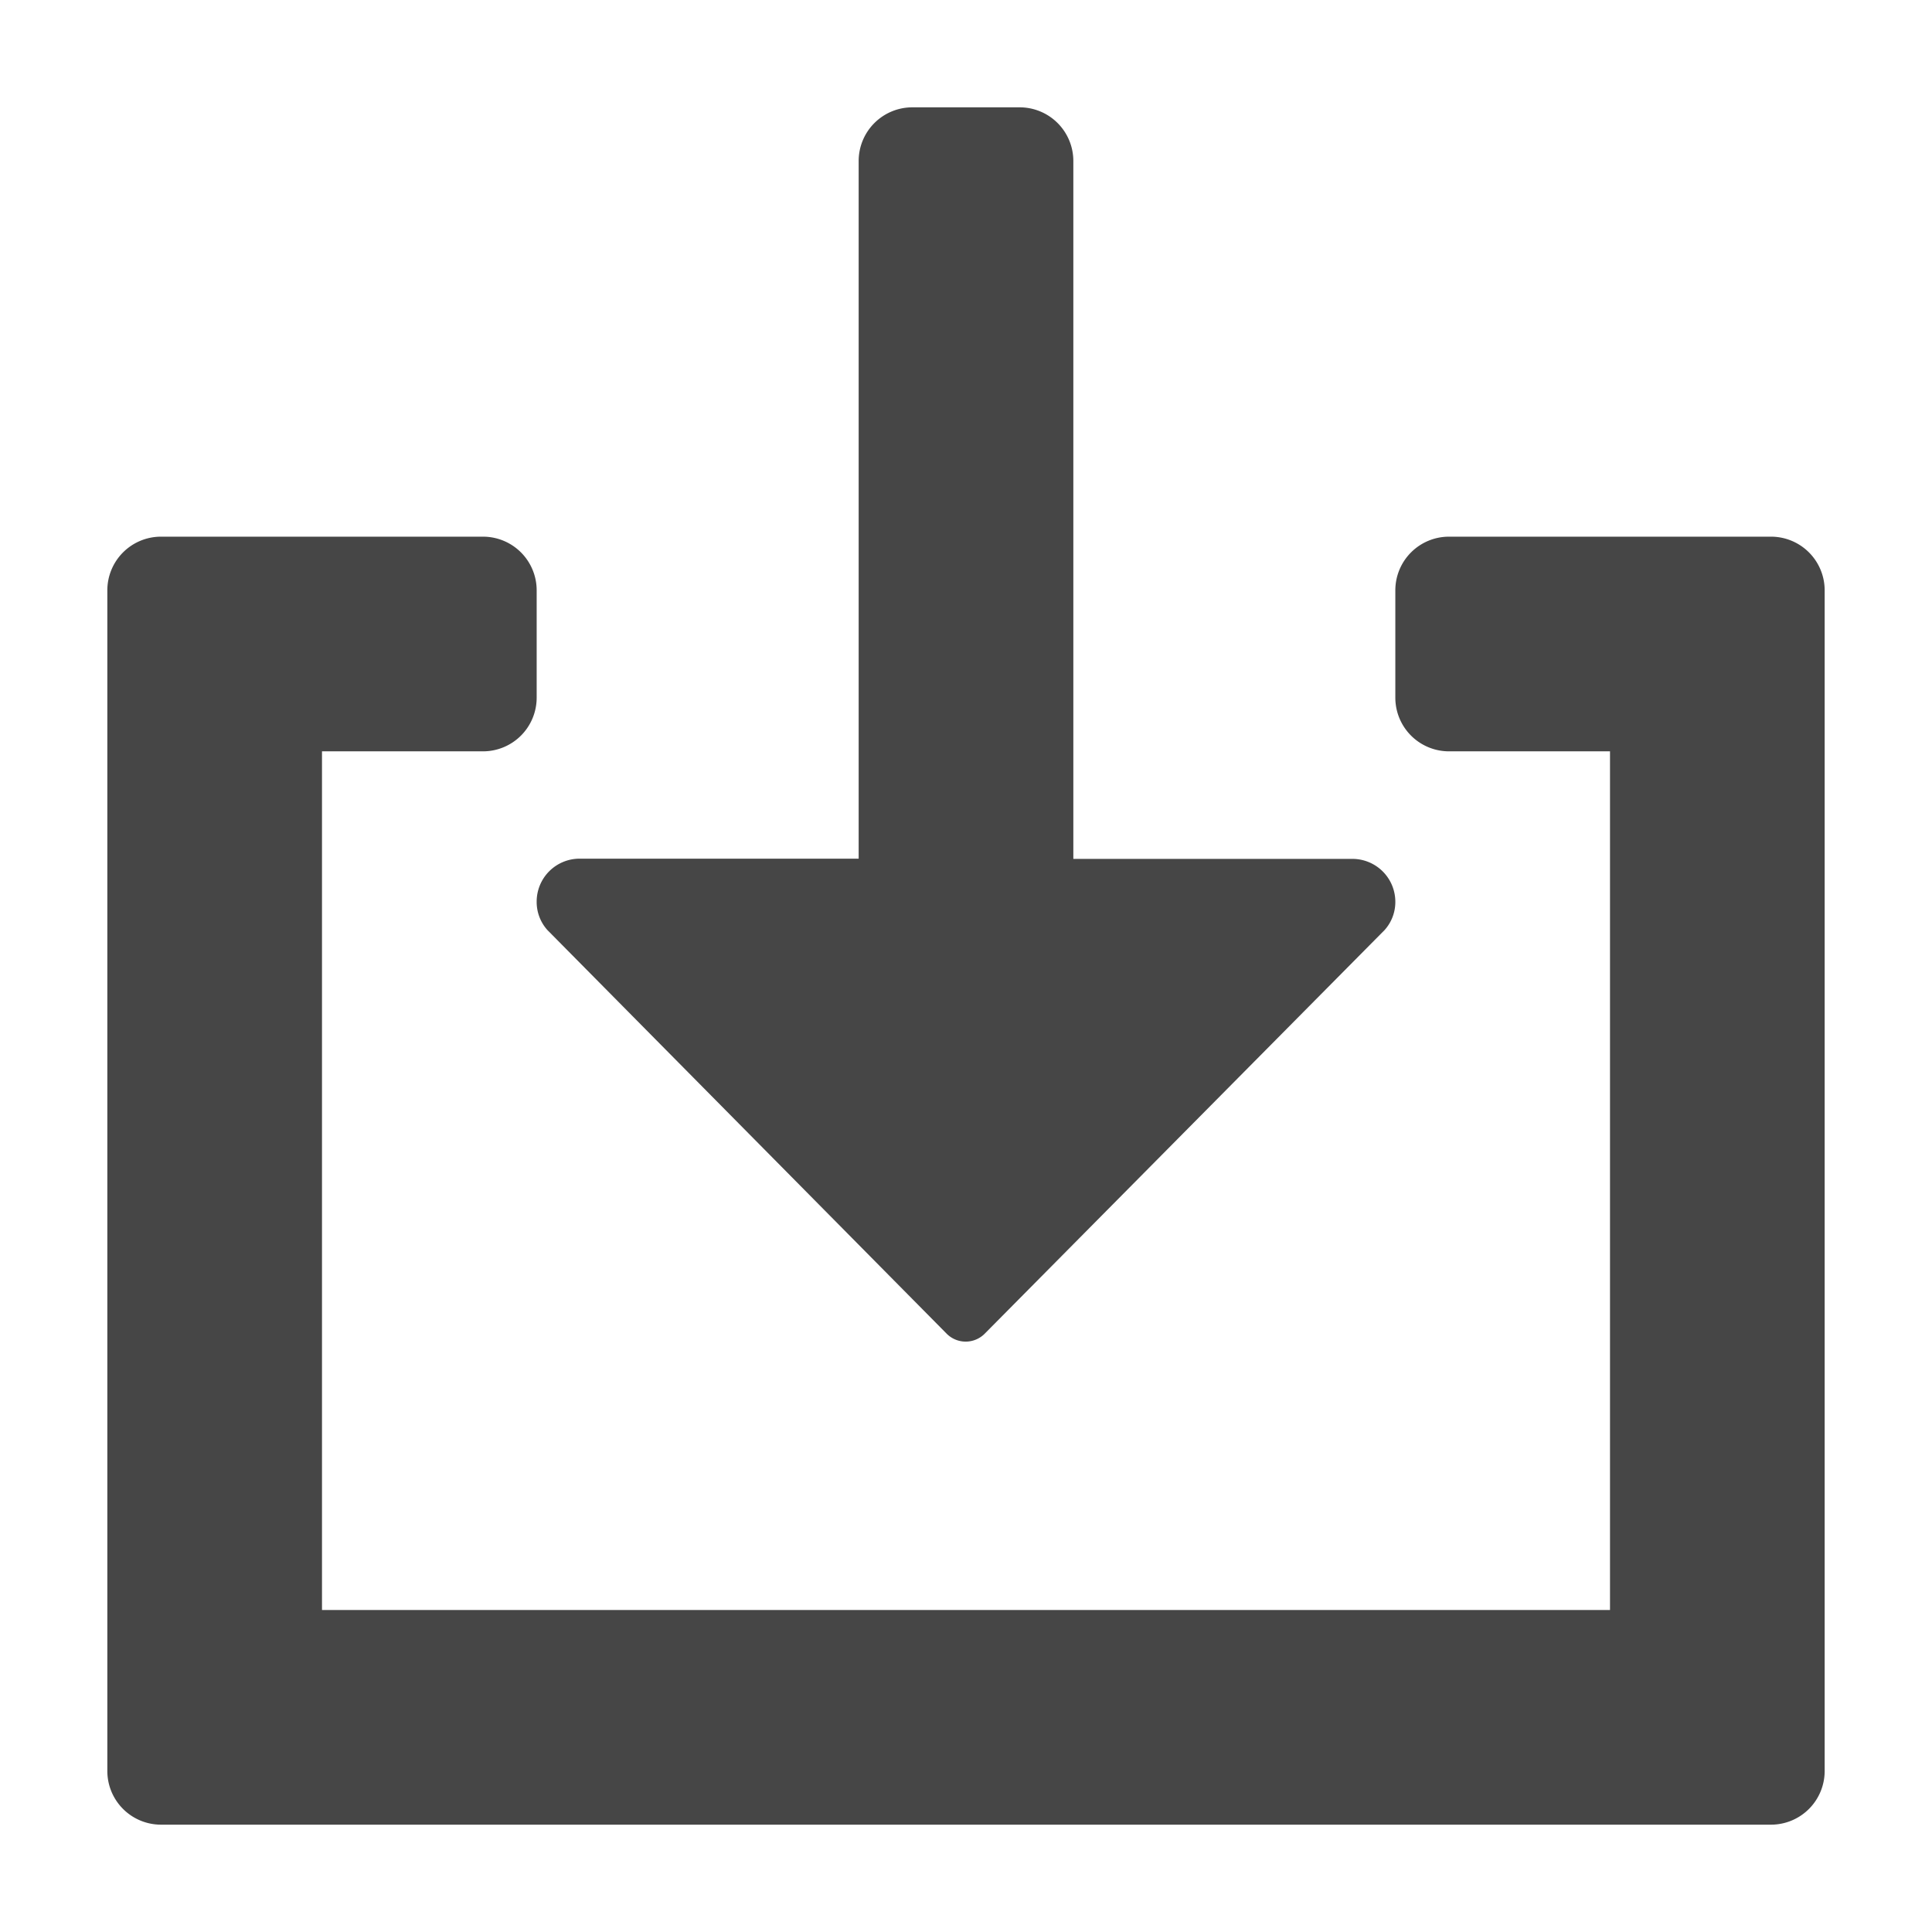
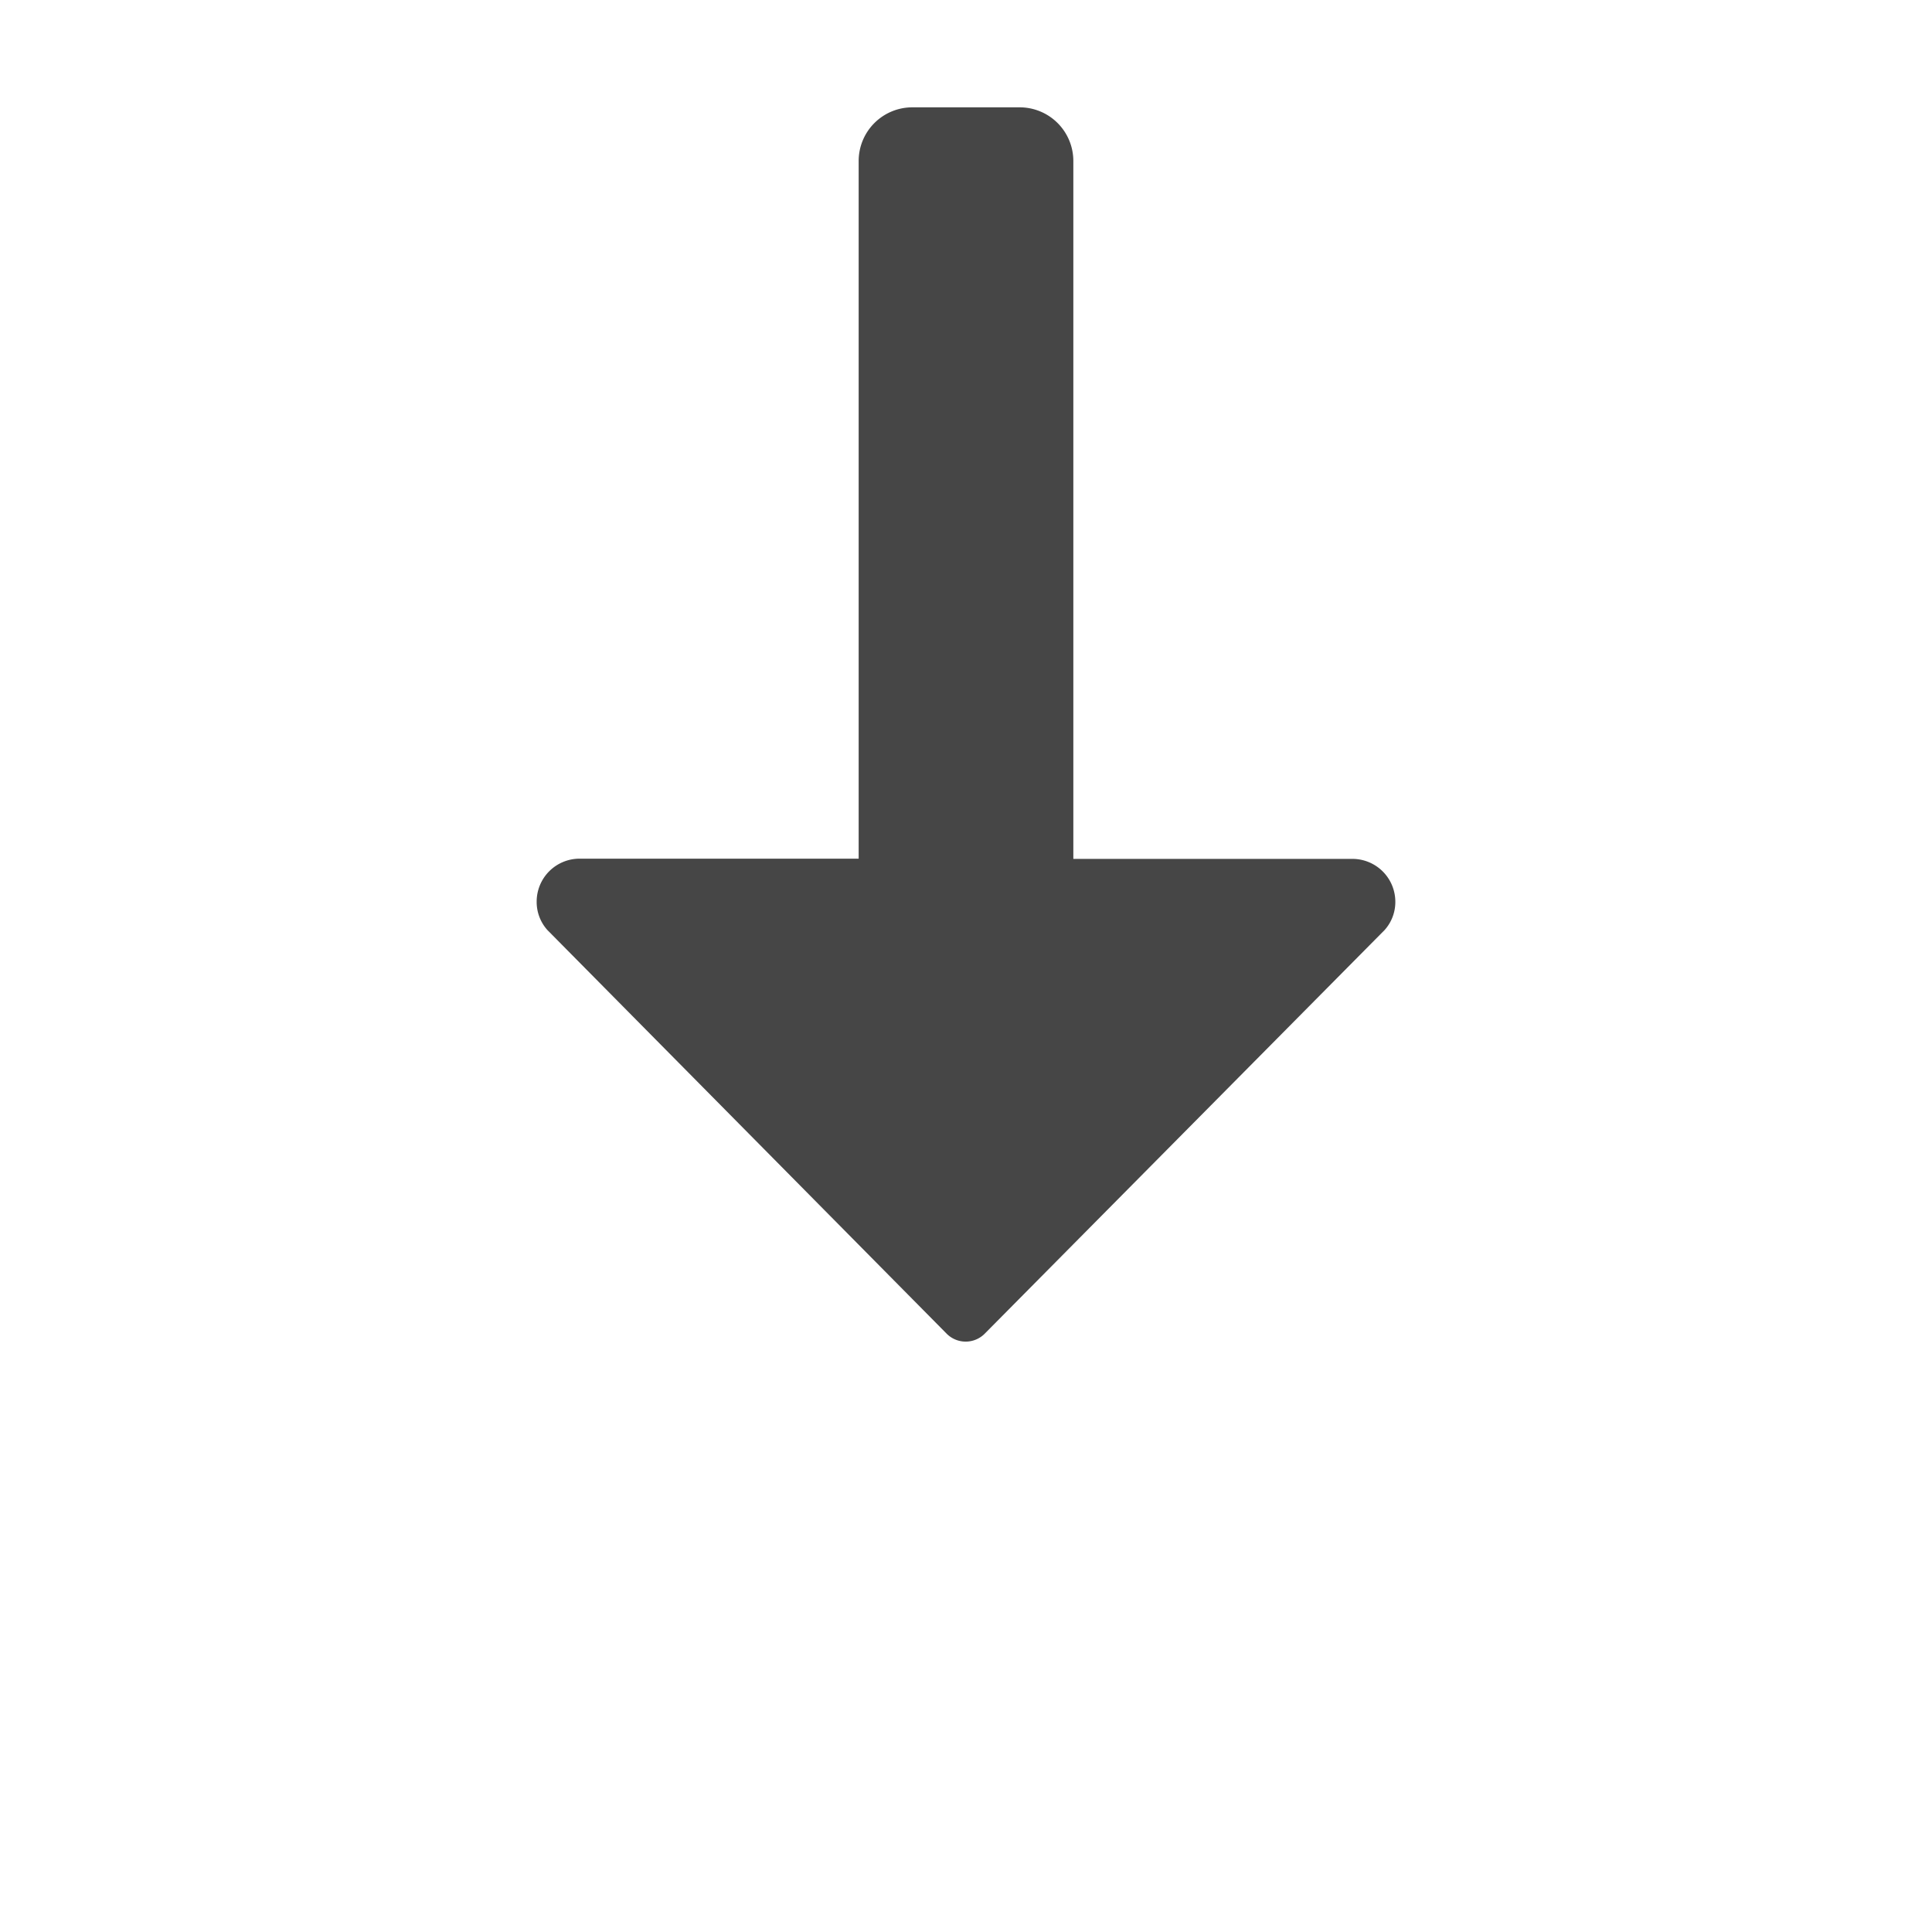
<svg xmlns="http://www.w3.org/2000/svg" height="18" viewBox="0 0 18 18" width="18">
  <defs>
    <style>
      .fill {
        fill: #464646;
      }
    </style>
  </defs>
  <title>S SaveTo 18 N</title>
-   <rect id="Canvas" fill="#ff13dc" opacity="0" width="18" height="18" />
-   <path class="fill" d="M16.5,5h-3a.5.5,0,0,0-.5.5v1a.5.5,0,0,0,.5.5H15v8H3V7H4.5A.5.5,0,0,0,5,6.5v-1A.5.5,0,0,0,4.5,5h-3a.5.5,0,0,0-.5.5v11a.5.5,0,0,0,.5.5h15a.5.5,0,0,0,.5-.5V5.5A.5.5,0,0,0,16.5,5Z" />
  <path class="fill" d="M5.1,8.665,8.822,12.428a.25.25,0,0,0,.35,0L12.9,8.665a.391.391,0,0,0,.1-.263.4.4,0,0,0-.4-.4H10V1.5A.5.5,0,0,0,9.5,1h-1a.5.5,0,0,0-.5.5V8H5.4a.4.4,0,0,0-.4.4A.391.391,0,0,0,5.1,8.665Z" />
</svg>